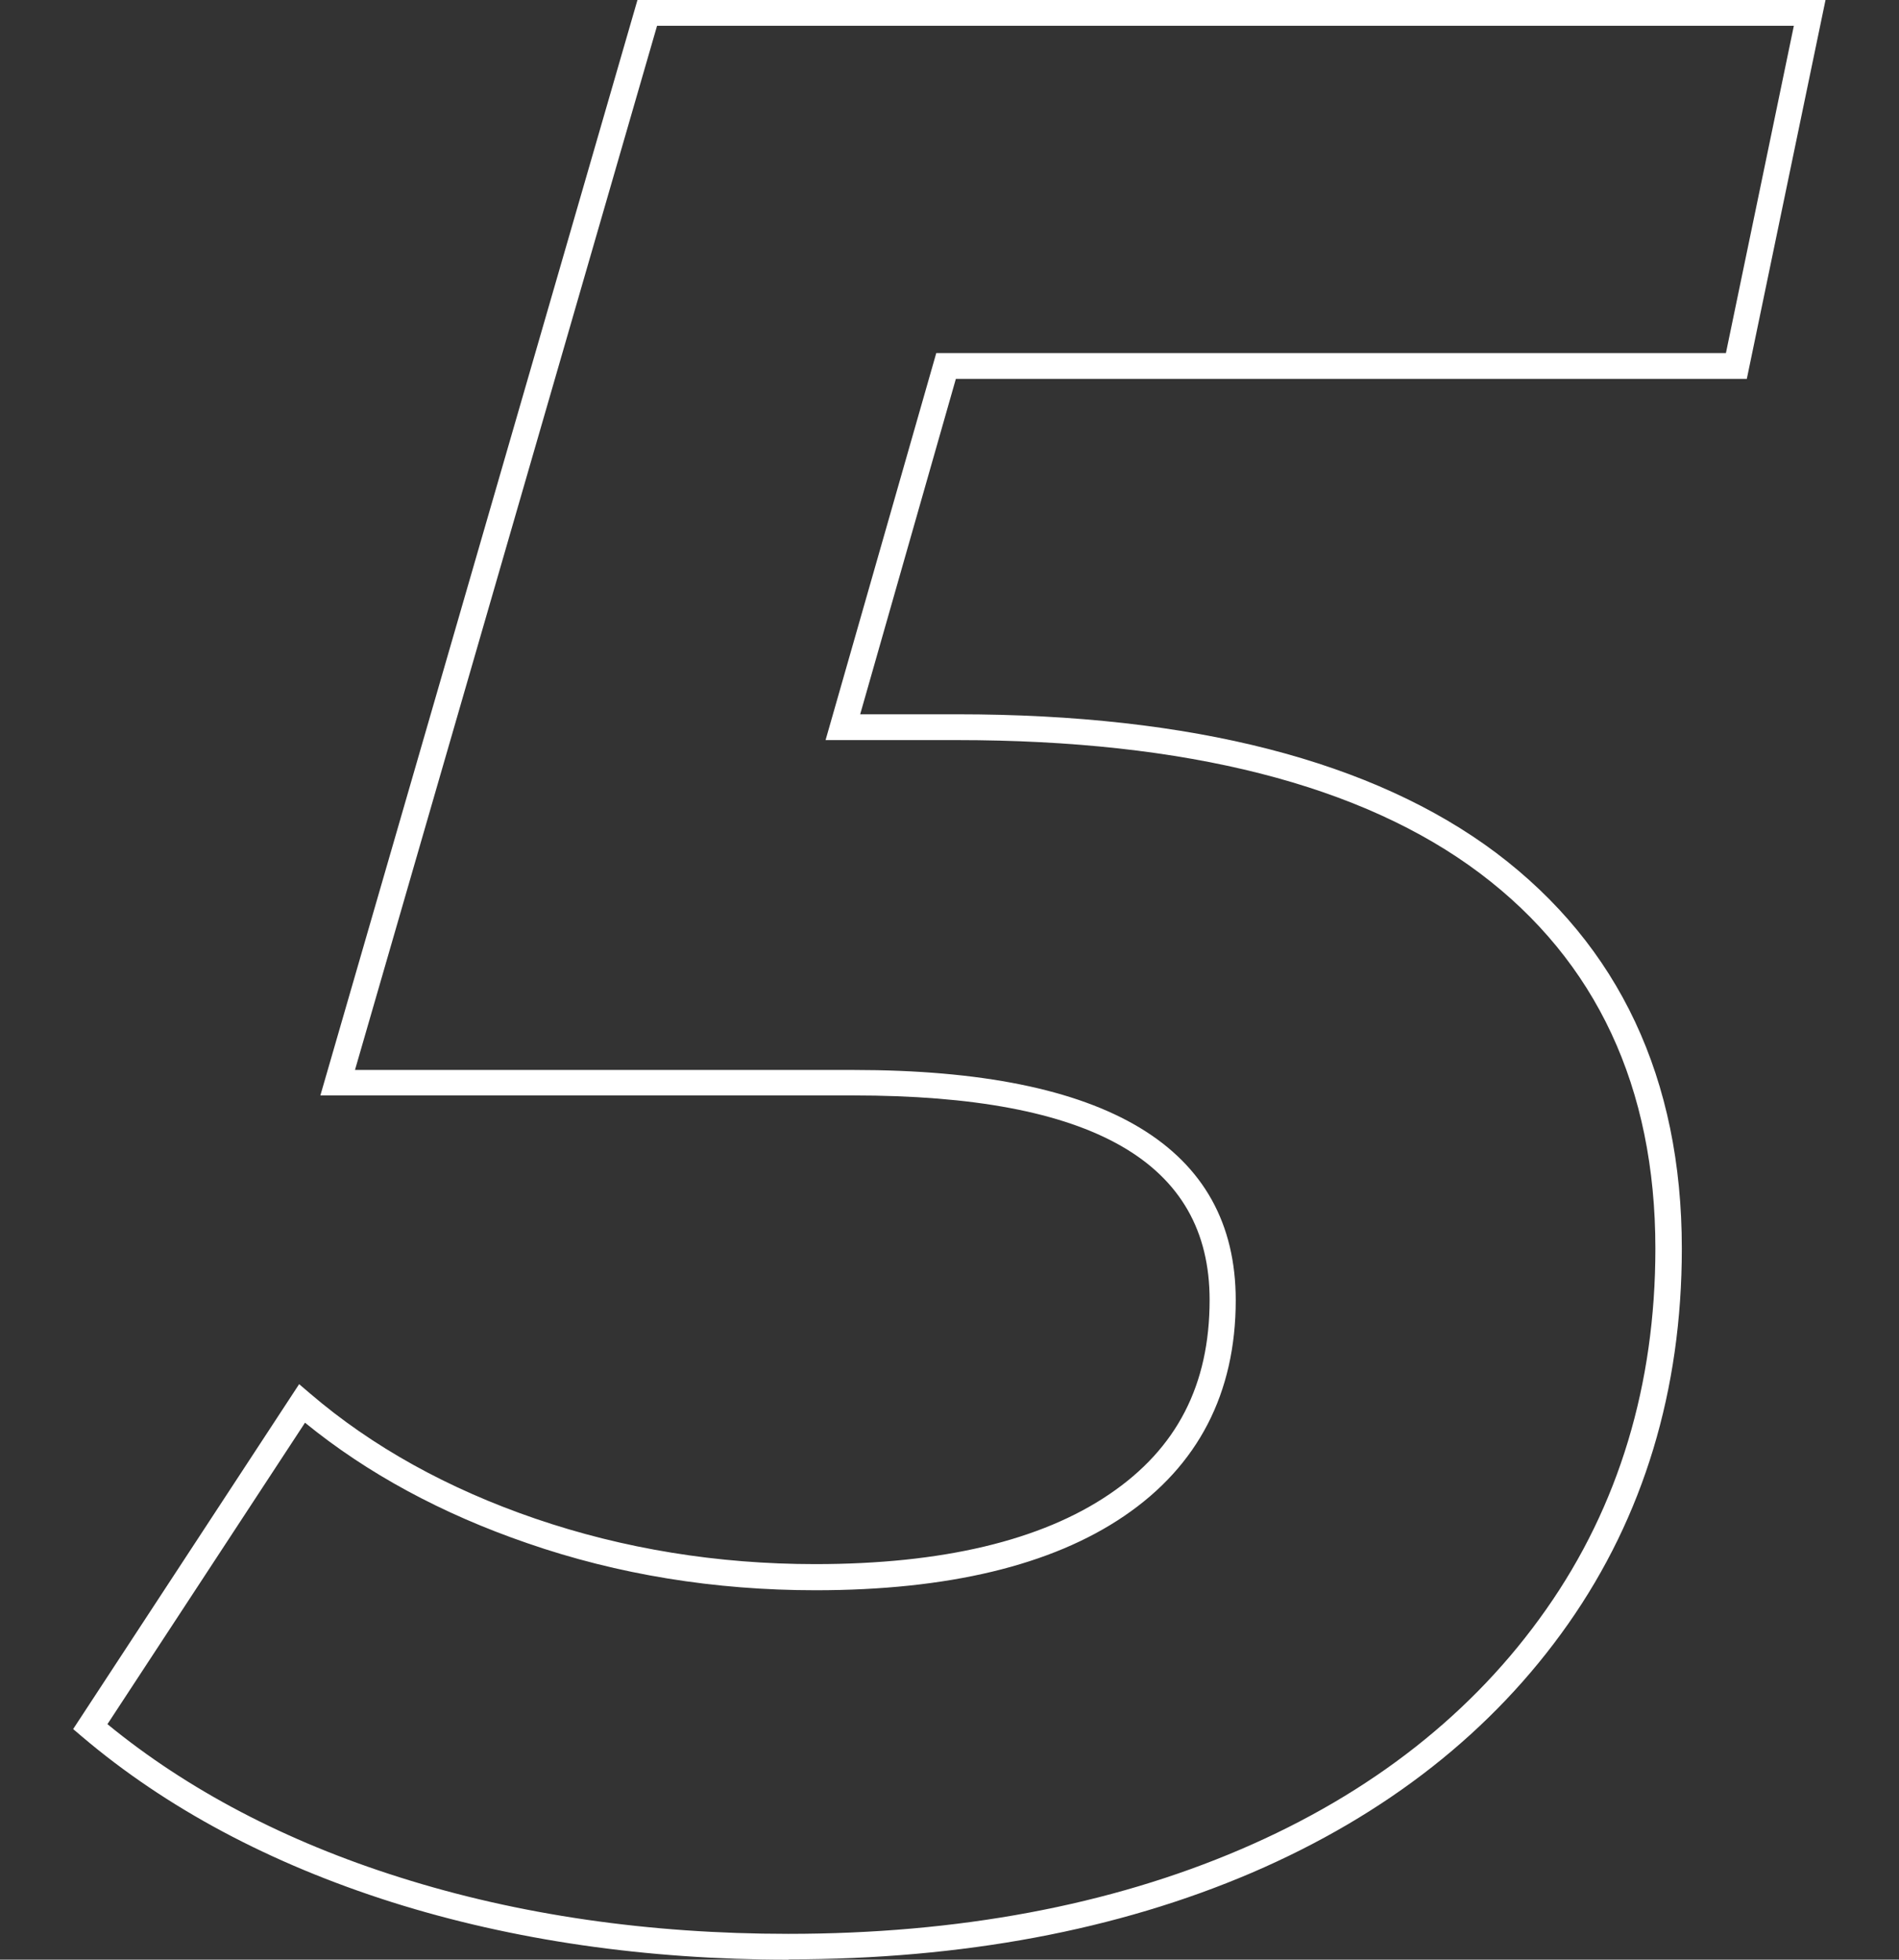
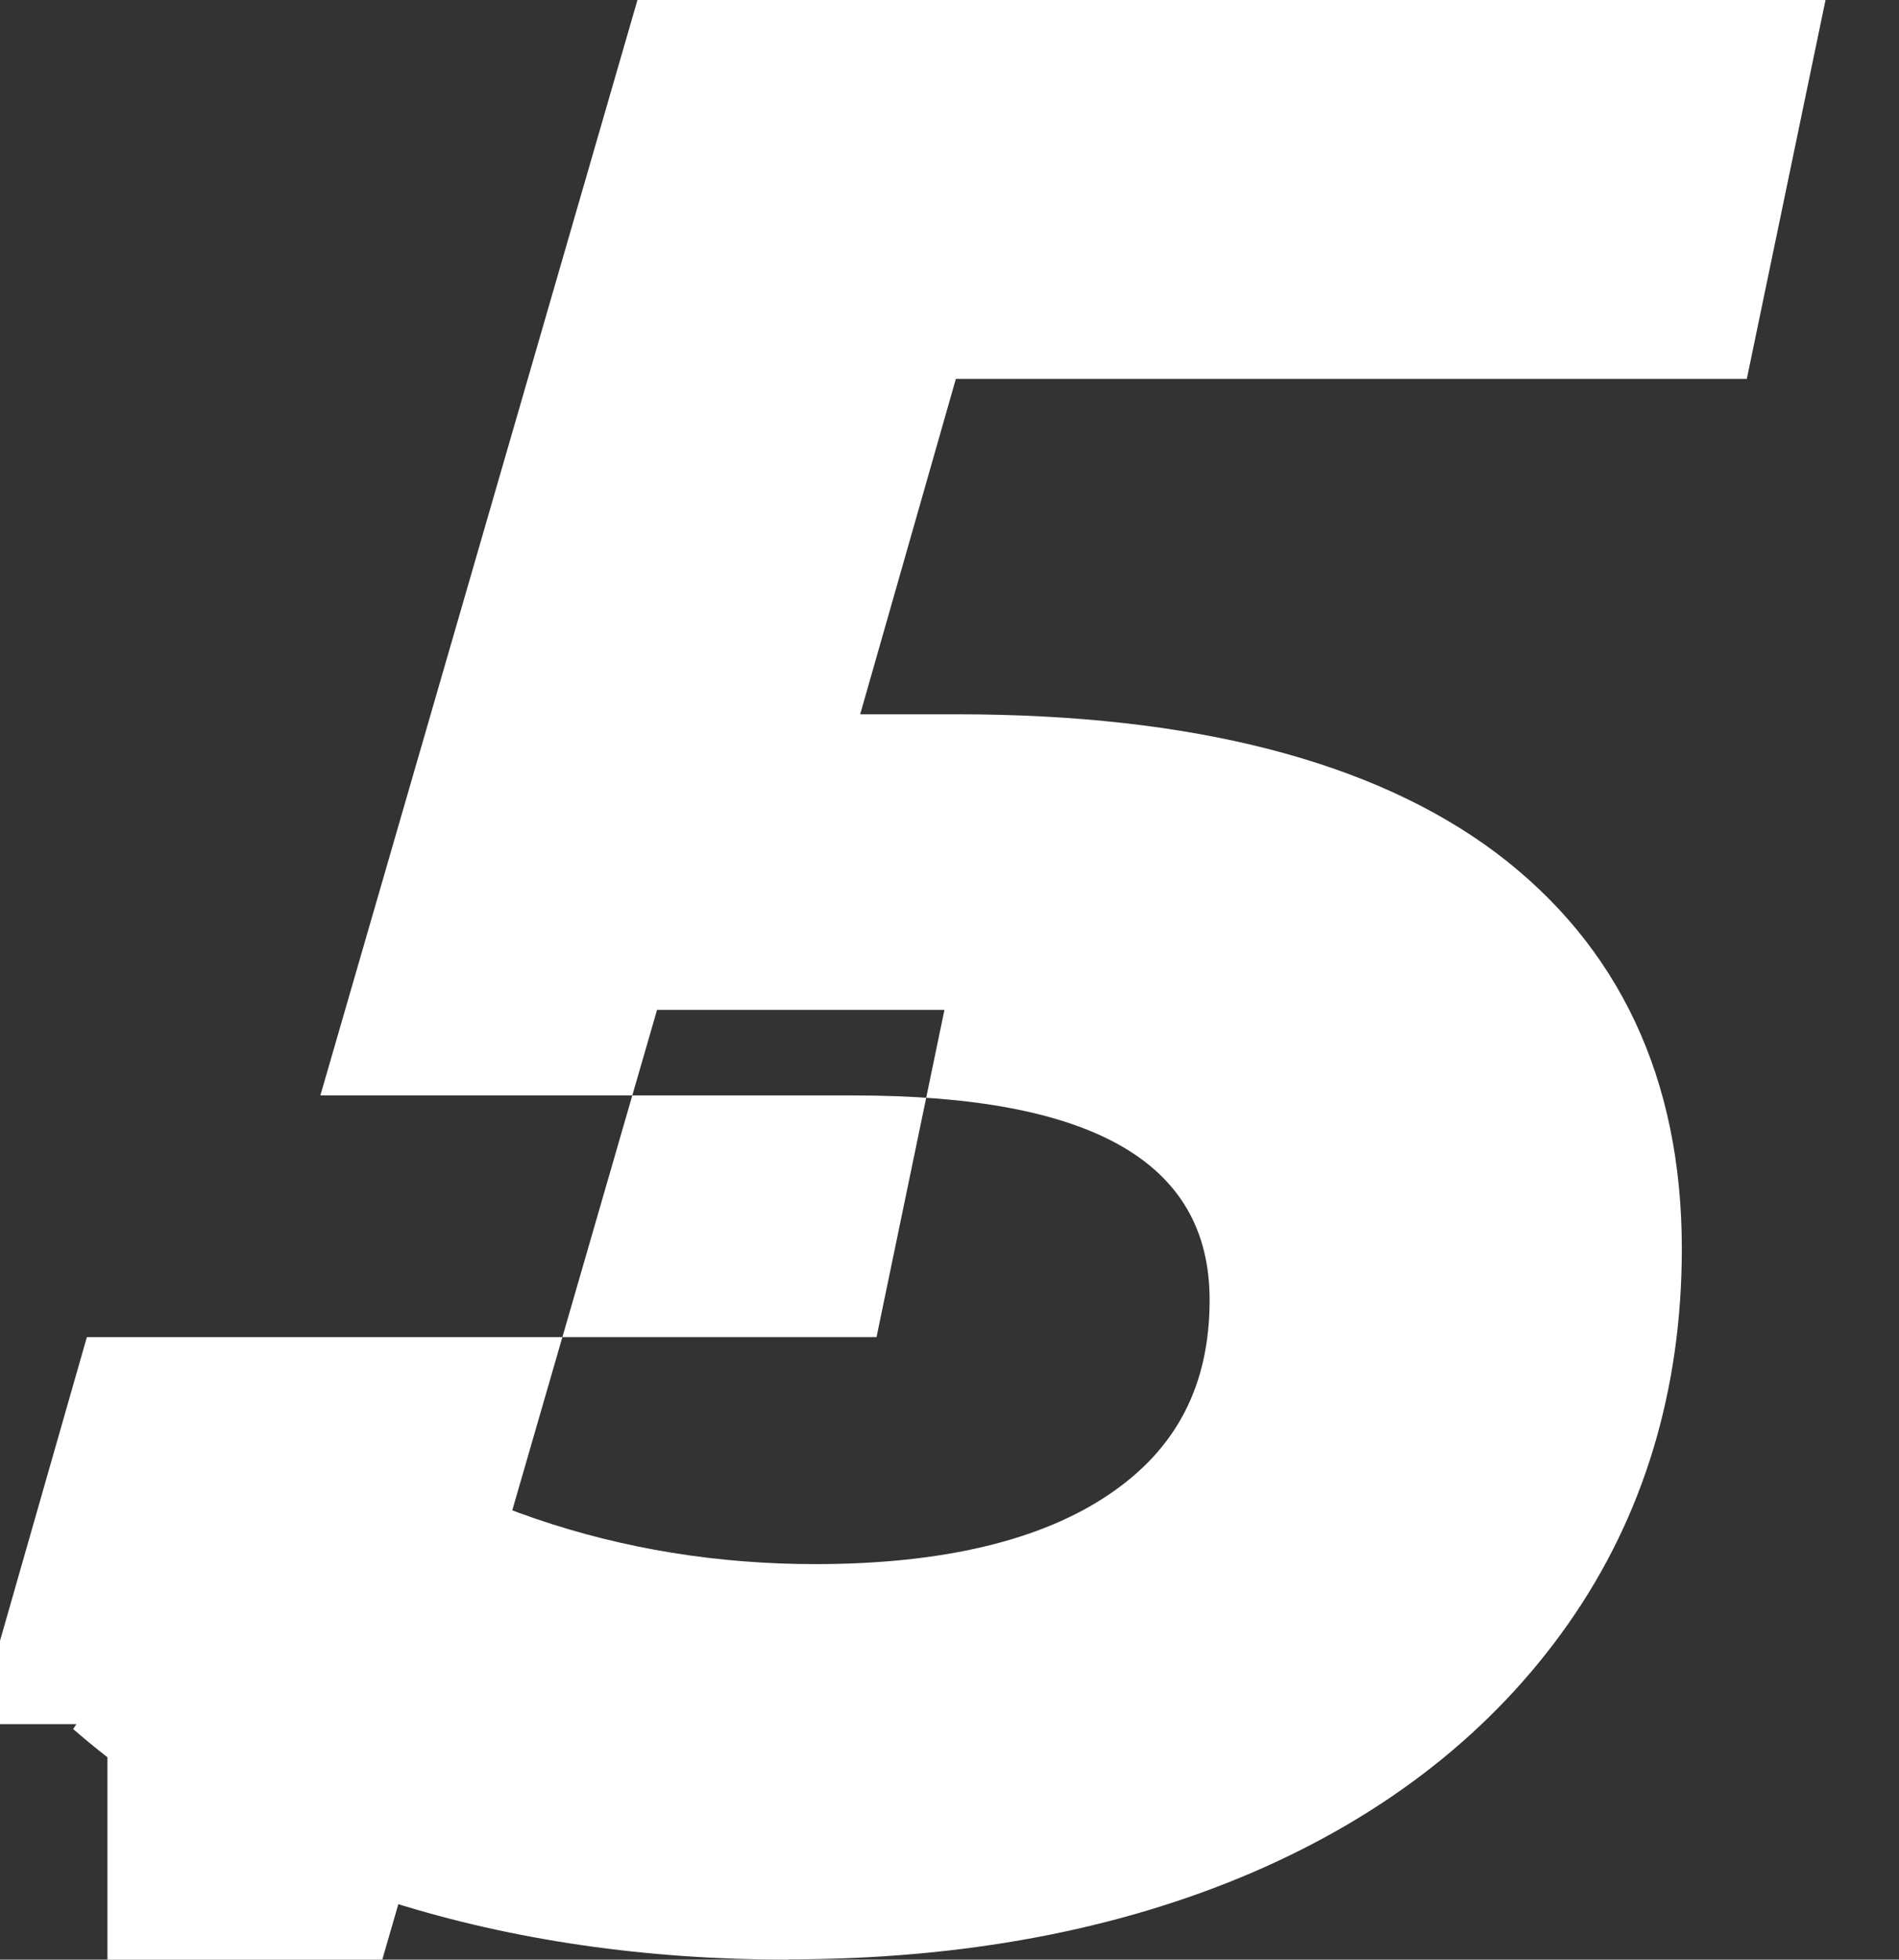
<svg xmlns="http://www.w3.org/2000/svg" id="_5" data-name="5" viewBox="0 0 58.15 60">
  <rect x="0" y="0" width="58.15" height="60" fill="#333333" stroke="none" />
-   <path d="m24.14,60c-4.35,0-8.43-.59-12.14-1.76-3.72-1.18-6.91-2.88-9.49-5.07l-.27-.23,6.92-10.56.34.29c1.89,1.62,4.21,2.91,6.9,3.83,2.69.92,5.57,1.39,8.56,1.39,3.89,0,6.92-.72,9.01-2.14,2.07-1.4,3.07-3.35,3.07-5.95,0-4.21-3.57-6.26-10.91-6.26H9.81L19.52,0h36.38l-2.41,11.6h-24.22l-2.93,10.27h2.97c7.2,0,12.75,1.43,16.5,4.24,3.77,2.84,5.69,6.92,5.69,12.12,0,4.33-1.17,8.2-3.48,11.49-2.31,3.29-5.57,5.85-9.69,7.62-4.11,1.76-8.87,2.65-14.17,2.65Zm-20.85-7.21c2.45,2.01,5.46,3.59,8.95,4.69,3.63,1.15,7.63,1.73,11.9,1.73,5.19,0,9.85-.87,13.86-2.59,3.99-1.71,7.13-4.18,9.35-7.35,2.22-3.16,3.34-6.88,3.34-11.04,0-4.94-1.81-8.81-5.37-11.49-3.6-2.71-8.99-4.08-16.02-4.08h-4.02l3.39-11.85h24.18l2.08-10.02H20.12l-9.25,31.97h15.27c7.77,0,11.7,2.37,11.7,7.05,0,2.84-1.15,5.07-3.42,6.61-2.22,1.51-5.4,2.27-9.45,2.27-3.08,0-6.05-.48-8.82-1.44-2.62-.9-4.91-2.14-6.81-3.69l-6.05,9.23Z" style="fill: #fff; stroke-width: 0px;" />
+   <path d="m24.14,60c-4.35,0-8.43-.59-12.14-1.76-3.72-1.18-6.91-2.88-9.49-5.07l-.27-.23,6.92-10.56.34.29c1.89,1.62,4.21,2.91,6.9,3.83,2.69.92,5.57,1.39,8.56,1.39,3.89,0,6.92-.72,9.01-2.14,2.07-1.4,3.07-3.35,3.07-5.95,0-4.21-3.57-6.26-10.91-6.26H9.81L19.52,0h36.38l-2.41,11.6h-24.22l-2.93,10.27h2.97c7.2,0,12.75,1.43,16.5,4.24,3.77,2.84,5.69,6.92,5.69,12.12,0,4.33-1.17,8.2-3.48,11.49-2.31,3.29-5.57,5.85-9.69,7.62-4.11,1.76-8.87,2.65-14.17,2.65Zm-20.85-7.21h-4.02l3.39-11.85h24.18l2.08-10.02H20.12l-9.25,31.97h15.27c7.77,0,11.7,2.37,11.7,7.05,0,2.84-1.15,5.07-3.42,6.61-2.22,1.51-5.4,2.27-9.45,2.27-3.08,0-6.05-.48-8.82-1.44-2.62-.9-4.91-2.14-6.81-3.69l-6.05,9.23Z" style="fill: #fff; stroke-width: 0px;" />
</svg>